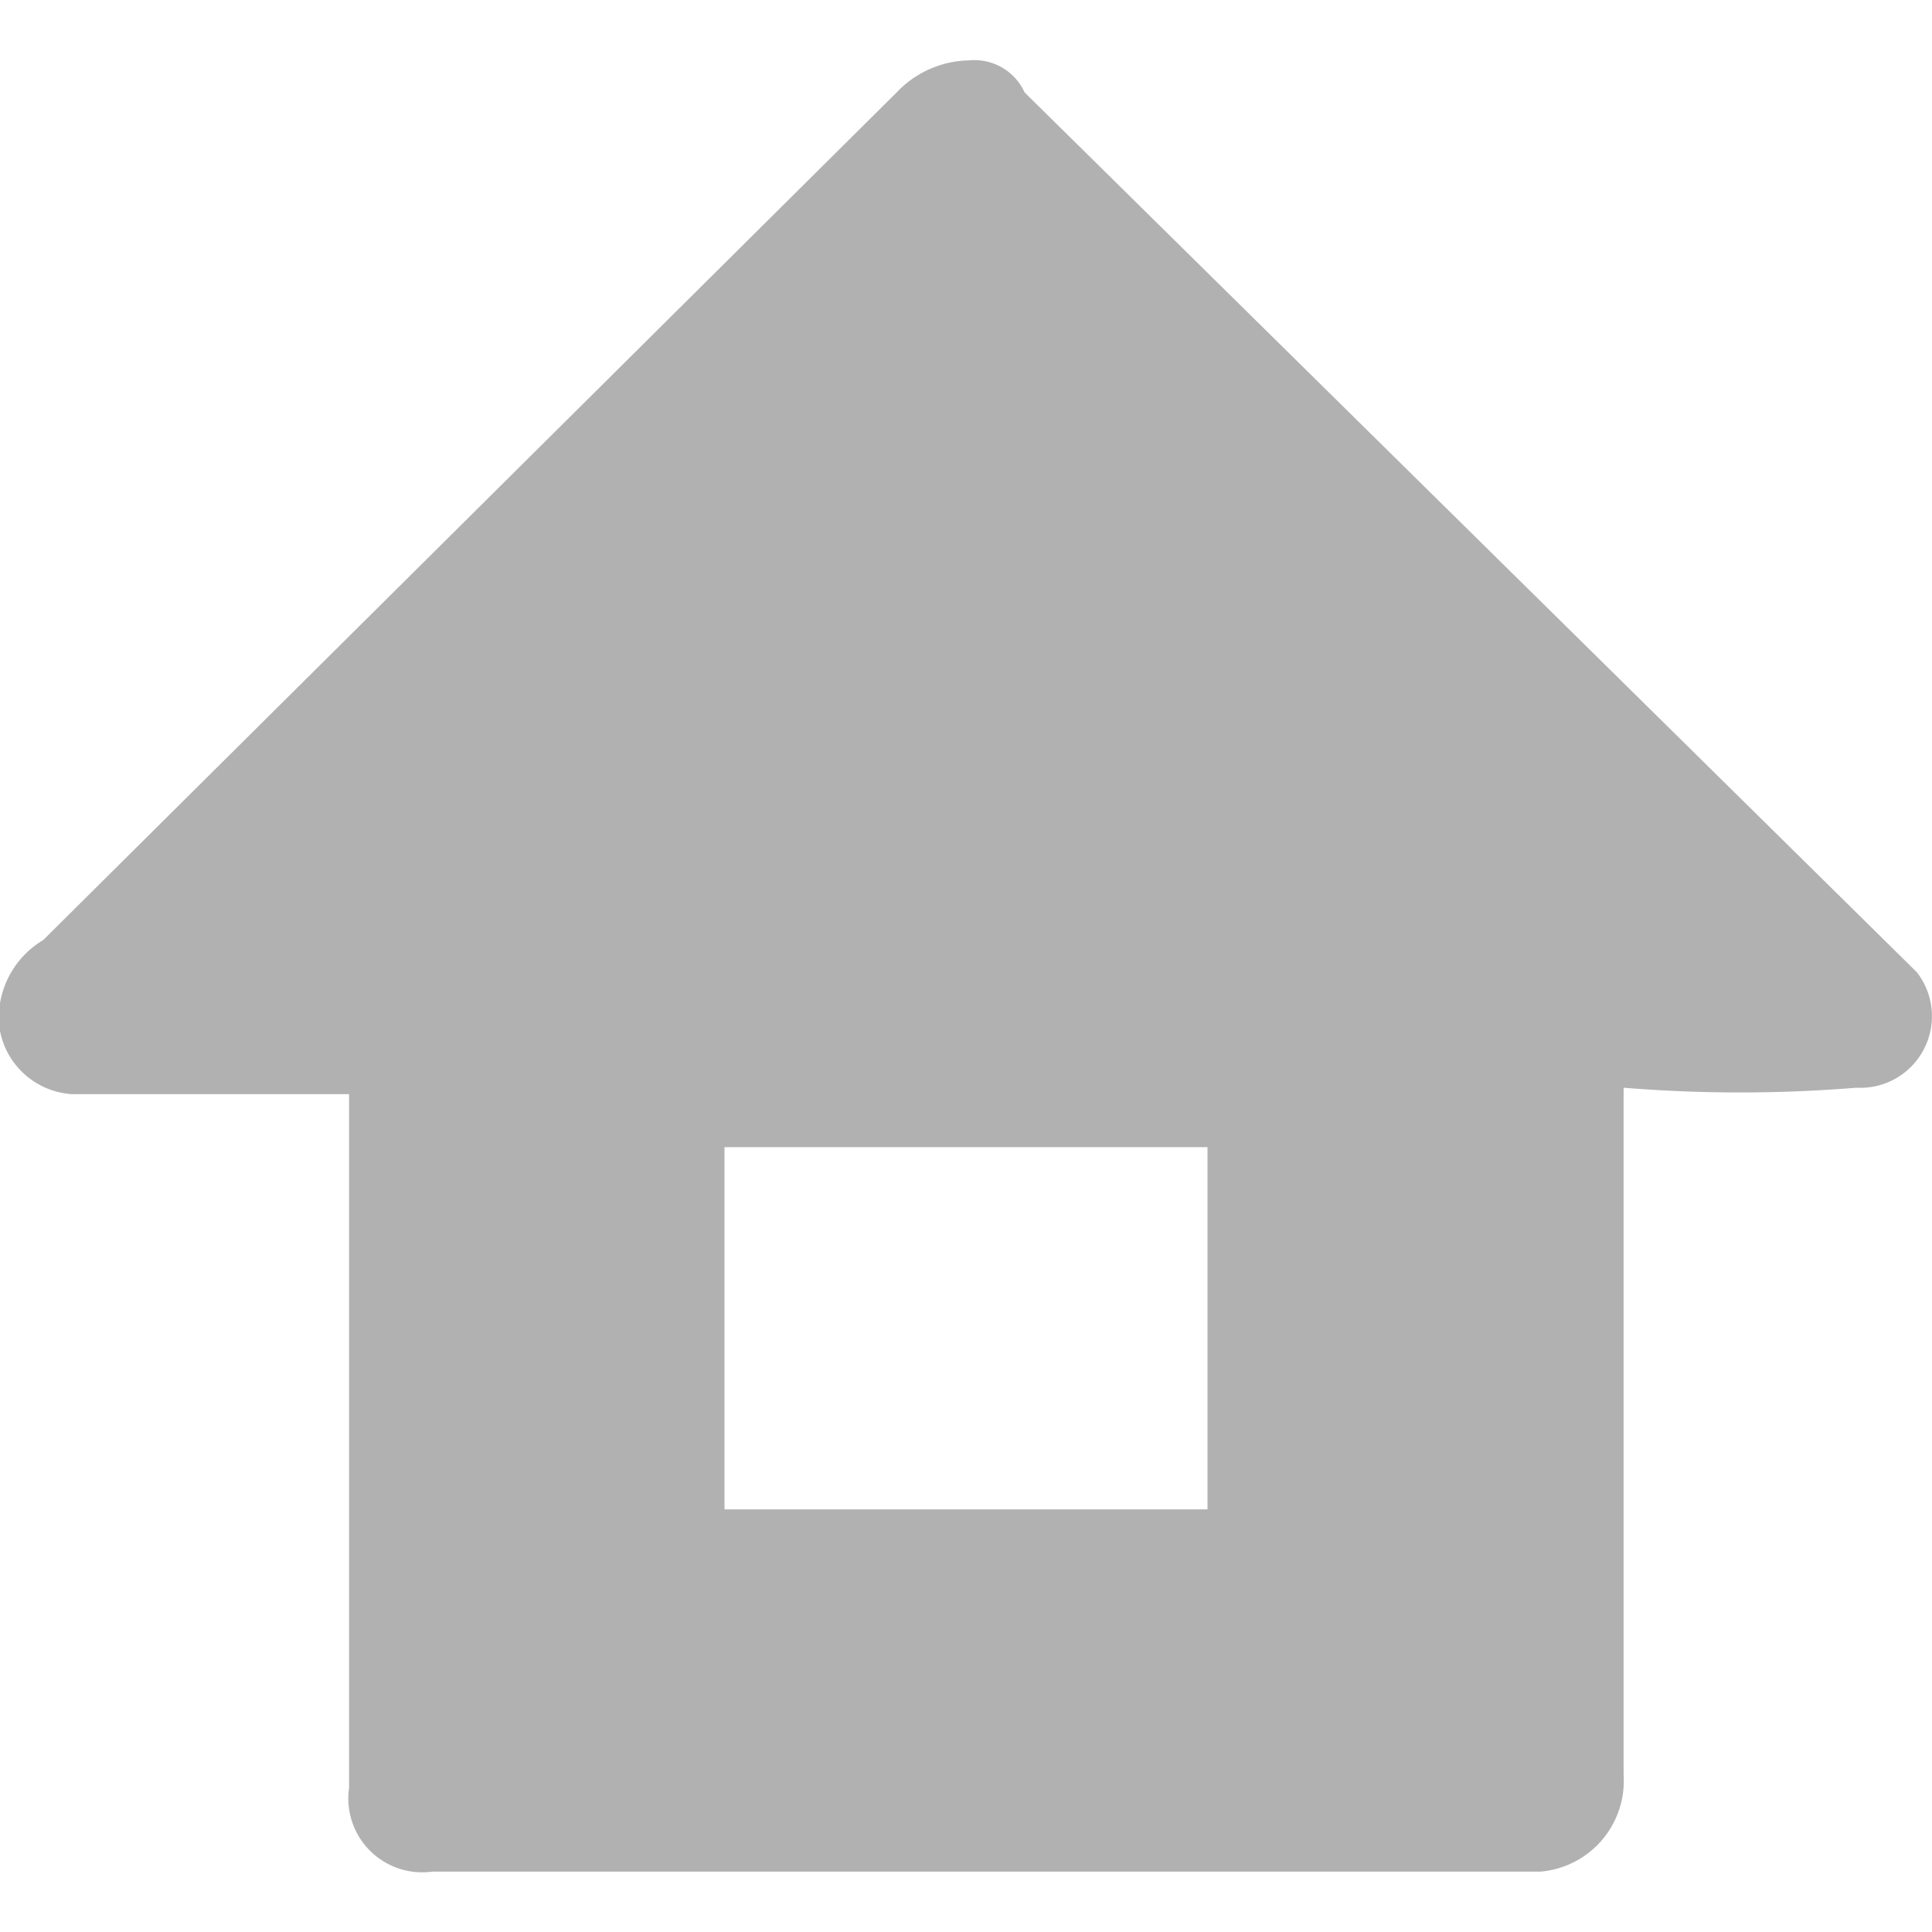
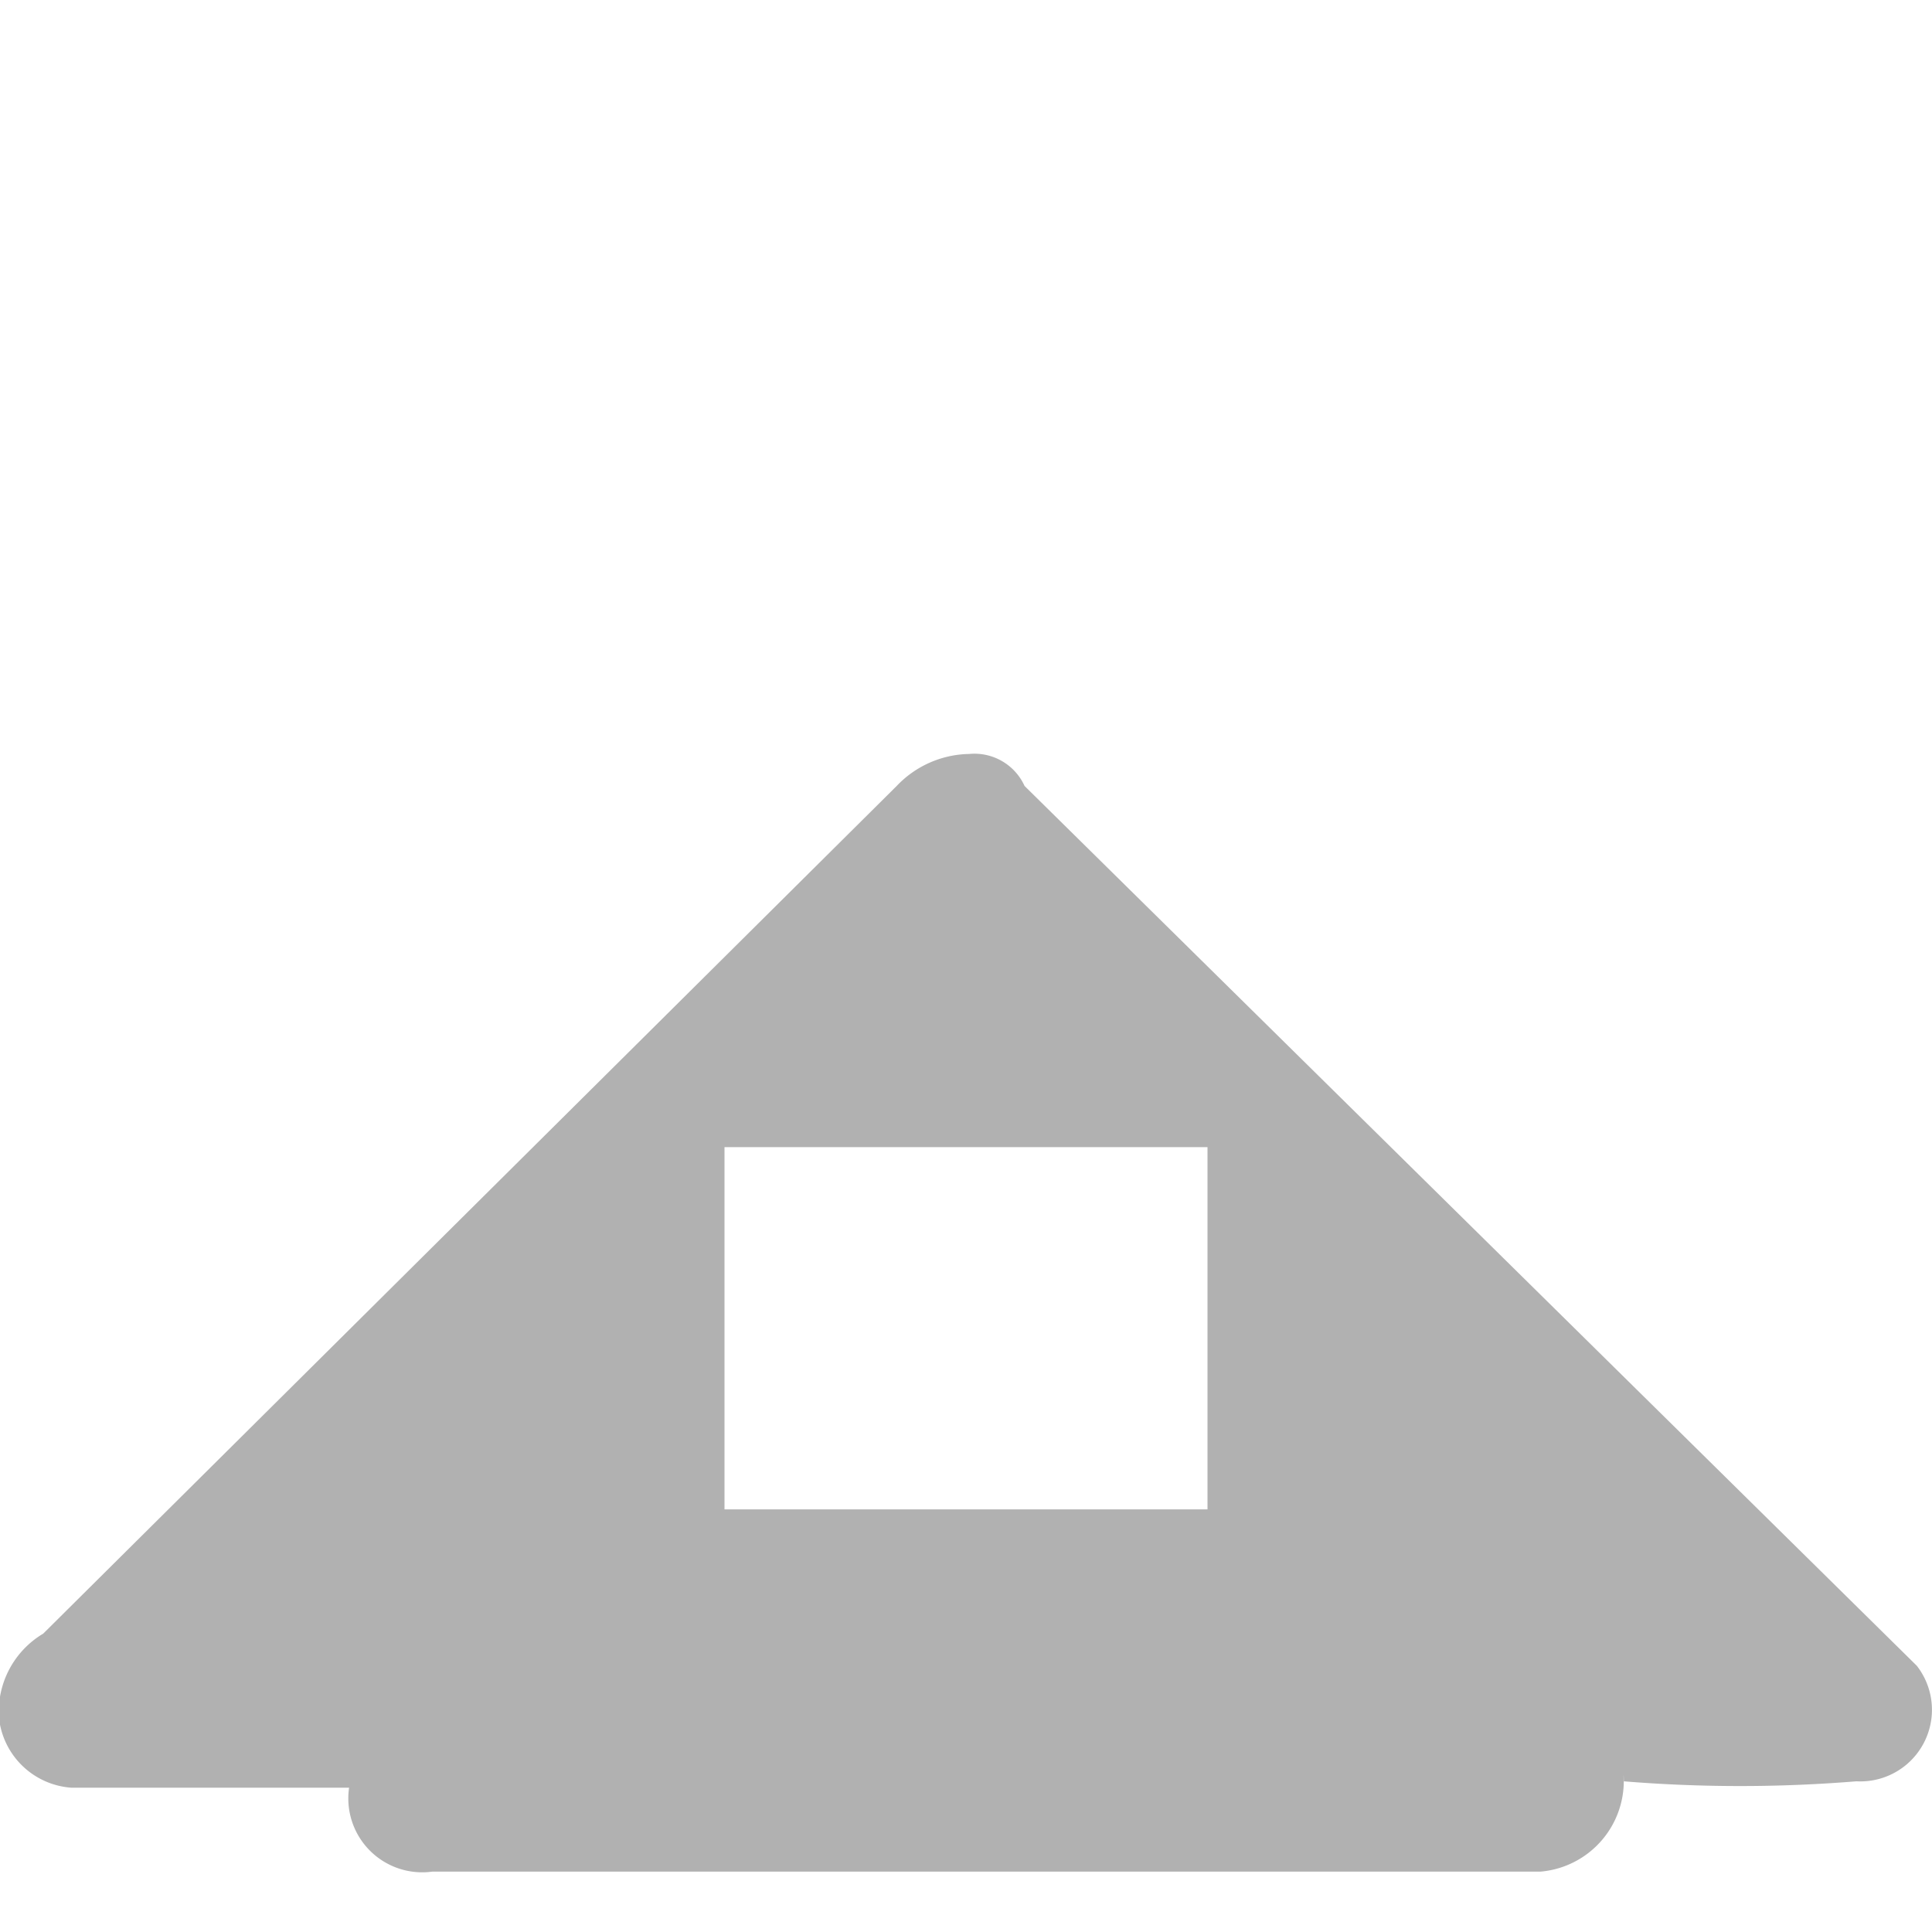
<svg xmlns="http://www.w3.org/2000/svg" width="16" height="16" viewBox="0 0 16 16">
  <defs>
    <style>
      .cls-1 {
        fill: #b1b1b1;
        fill-rule: evenodd;
      }
    </style>
  </defs>
-   <path id="pic" class="cls-1" d="M312.891,384.305v-5.744h-2.3a0.649,0.649,0,0,1-.6-0.584,0.753,0.753,0,0,1,.367-0.692l7.068-7.02a0.847,0.847,0,0,1,.6-0.265,0.456,0.456,0,0,1,.459.265l7.389,7.286a0.593,0.593,0,0,1-.5.957,11.859,11.859,0,0,1-1.928,0V384.2a0.754,0.754,0,0,1-.688.8H313.58A0.612,0.612,0,0,1,312.891,384.305ZM316,379v3h4v-3h-4Z" transform="translate(-310 -369.5)" />
+   <path id="pic" class="cls-1" d="M312.891,384.305h-2.3a0.649,0.649,0,0,1-.6-0.584,0.753,0.753,0,0,1,.367-0.692l7.068-7.02a0.847,0.847,0,0,1,.6-0.265,0.456,0.456,0,0,1,.459.265l7.389,7.286a0.593,0.593,0,0,1-.5.957,11.859,11.859,0,0,1-1.928,0V384.2a0.754,0.754,0,0,1-.688.8H313.58A0.612,0.612,0,0,1,312.891,384.305ZM316,379v3h4v-3h-4Z" transform="translate(-310 -369.5)" />
</svg>